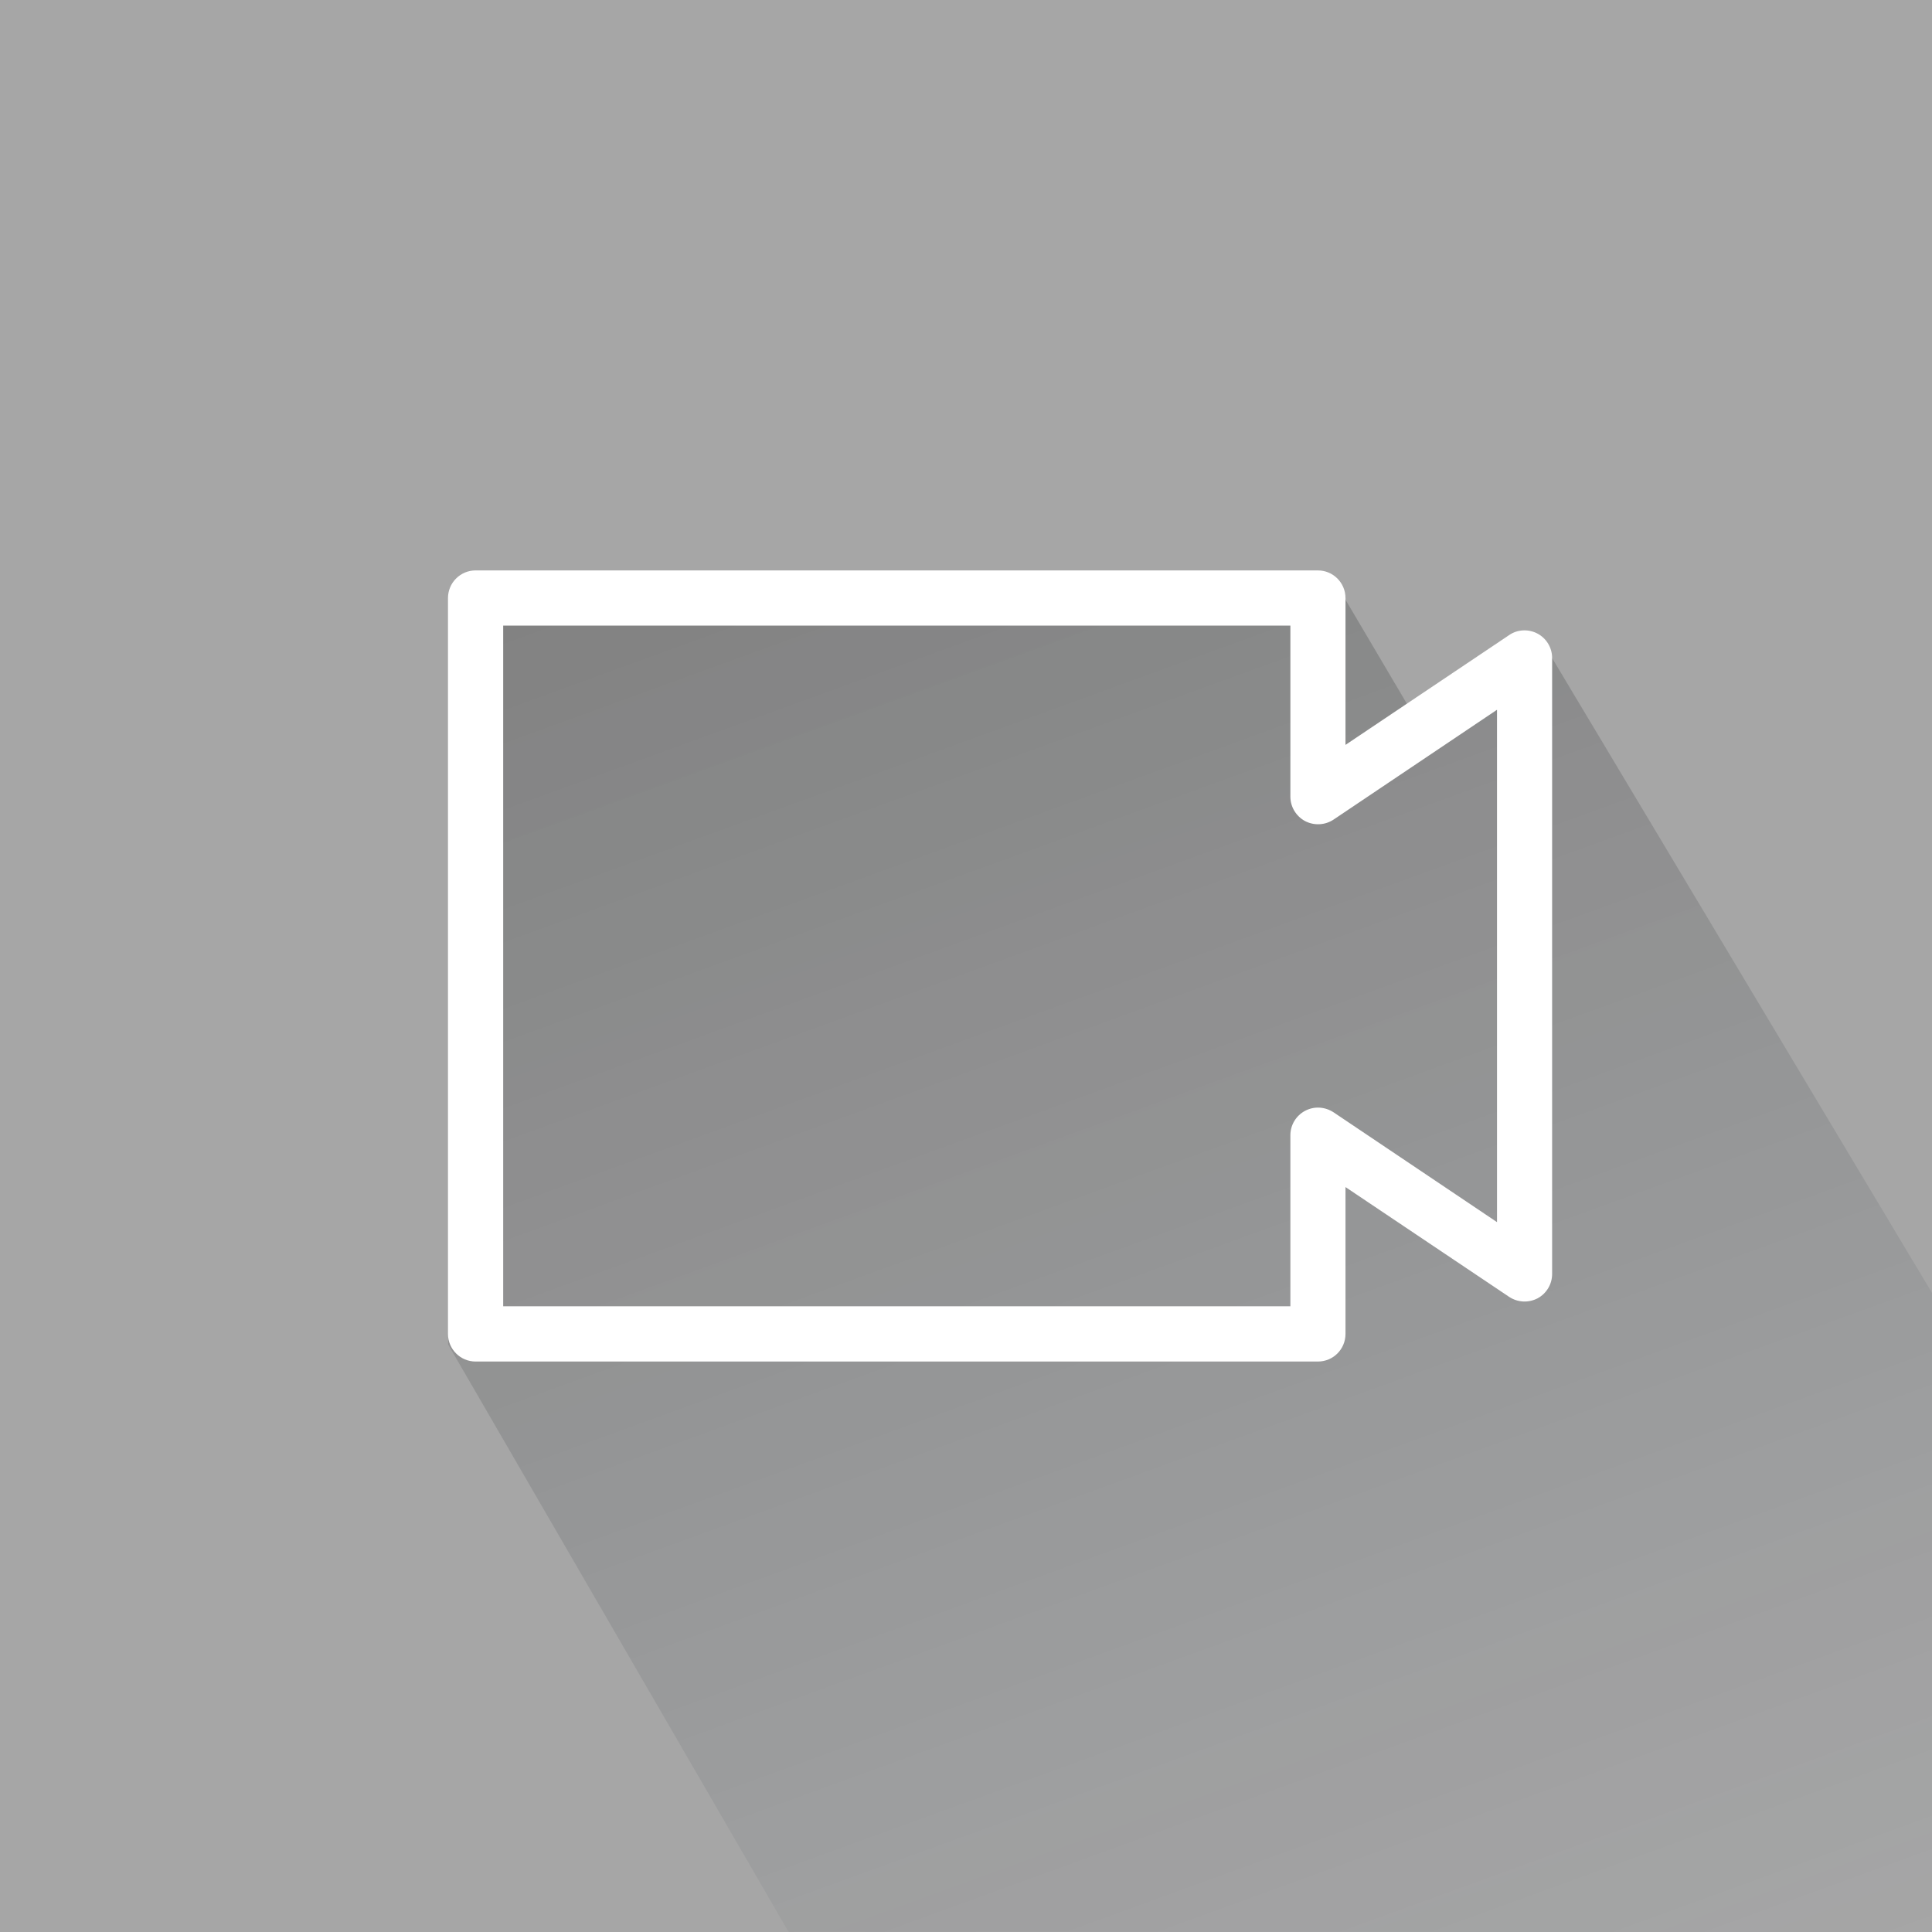
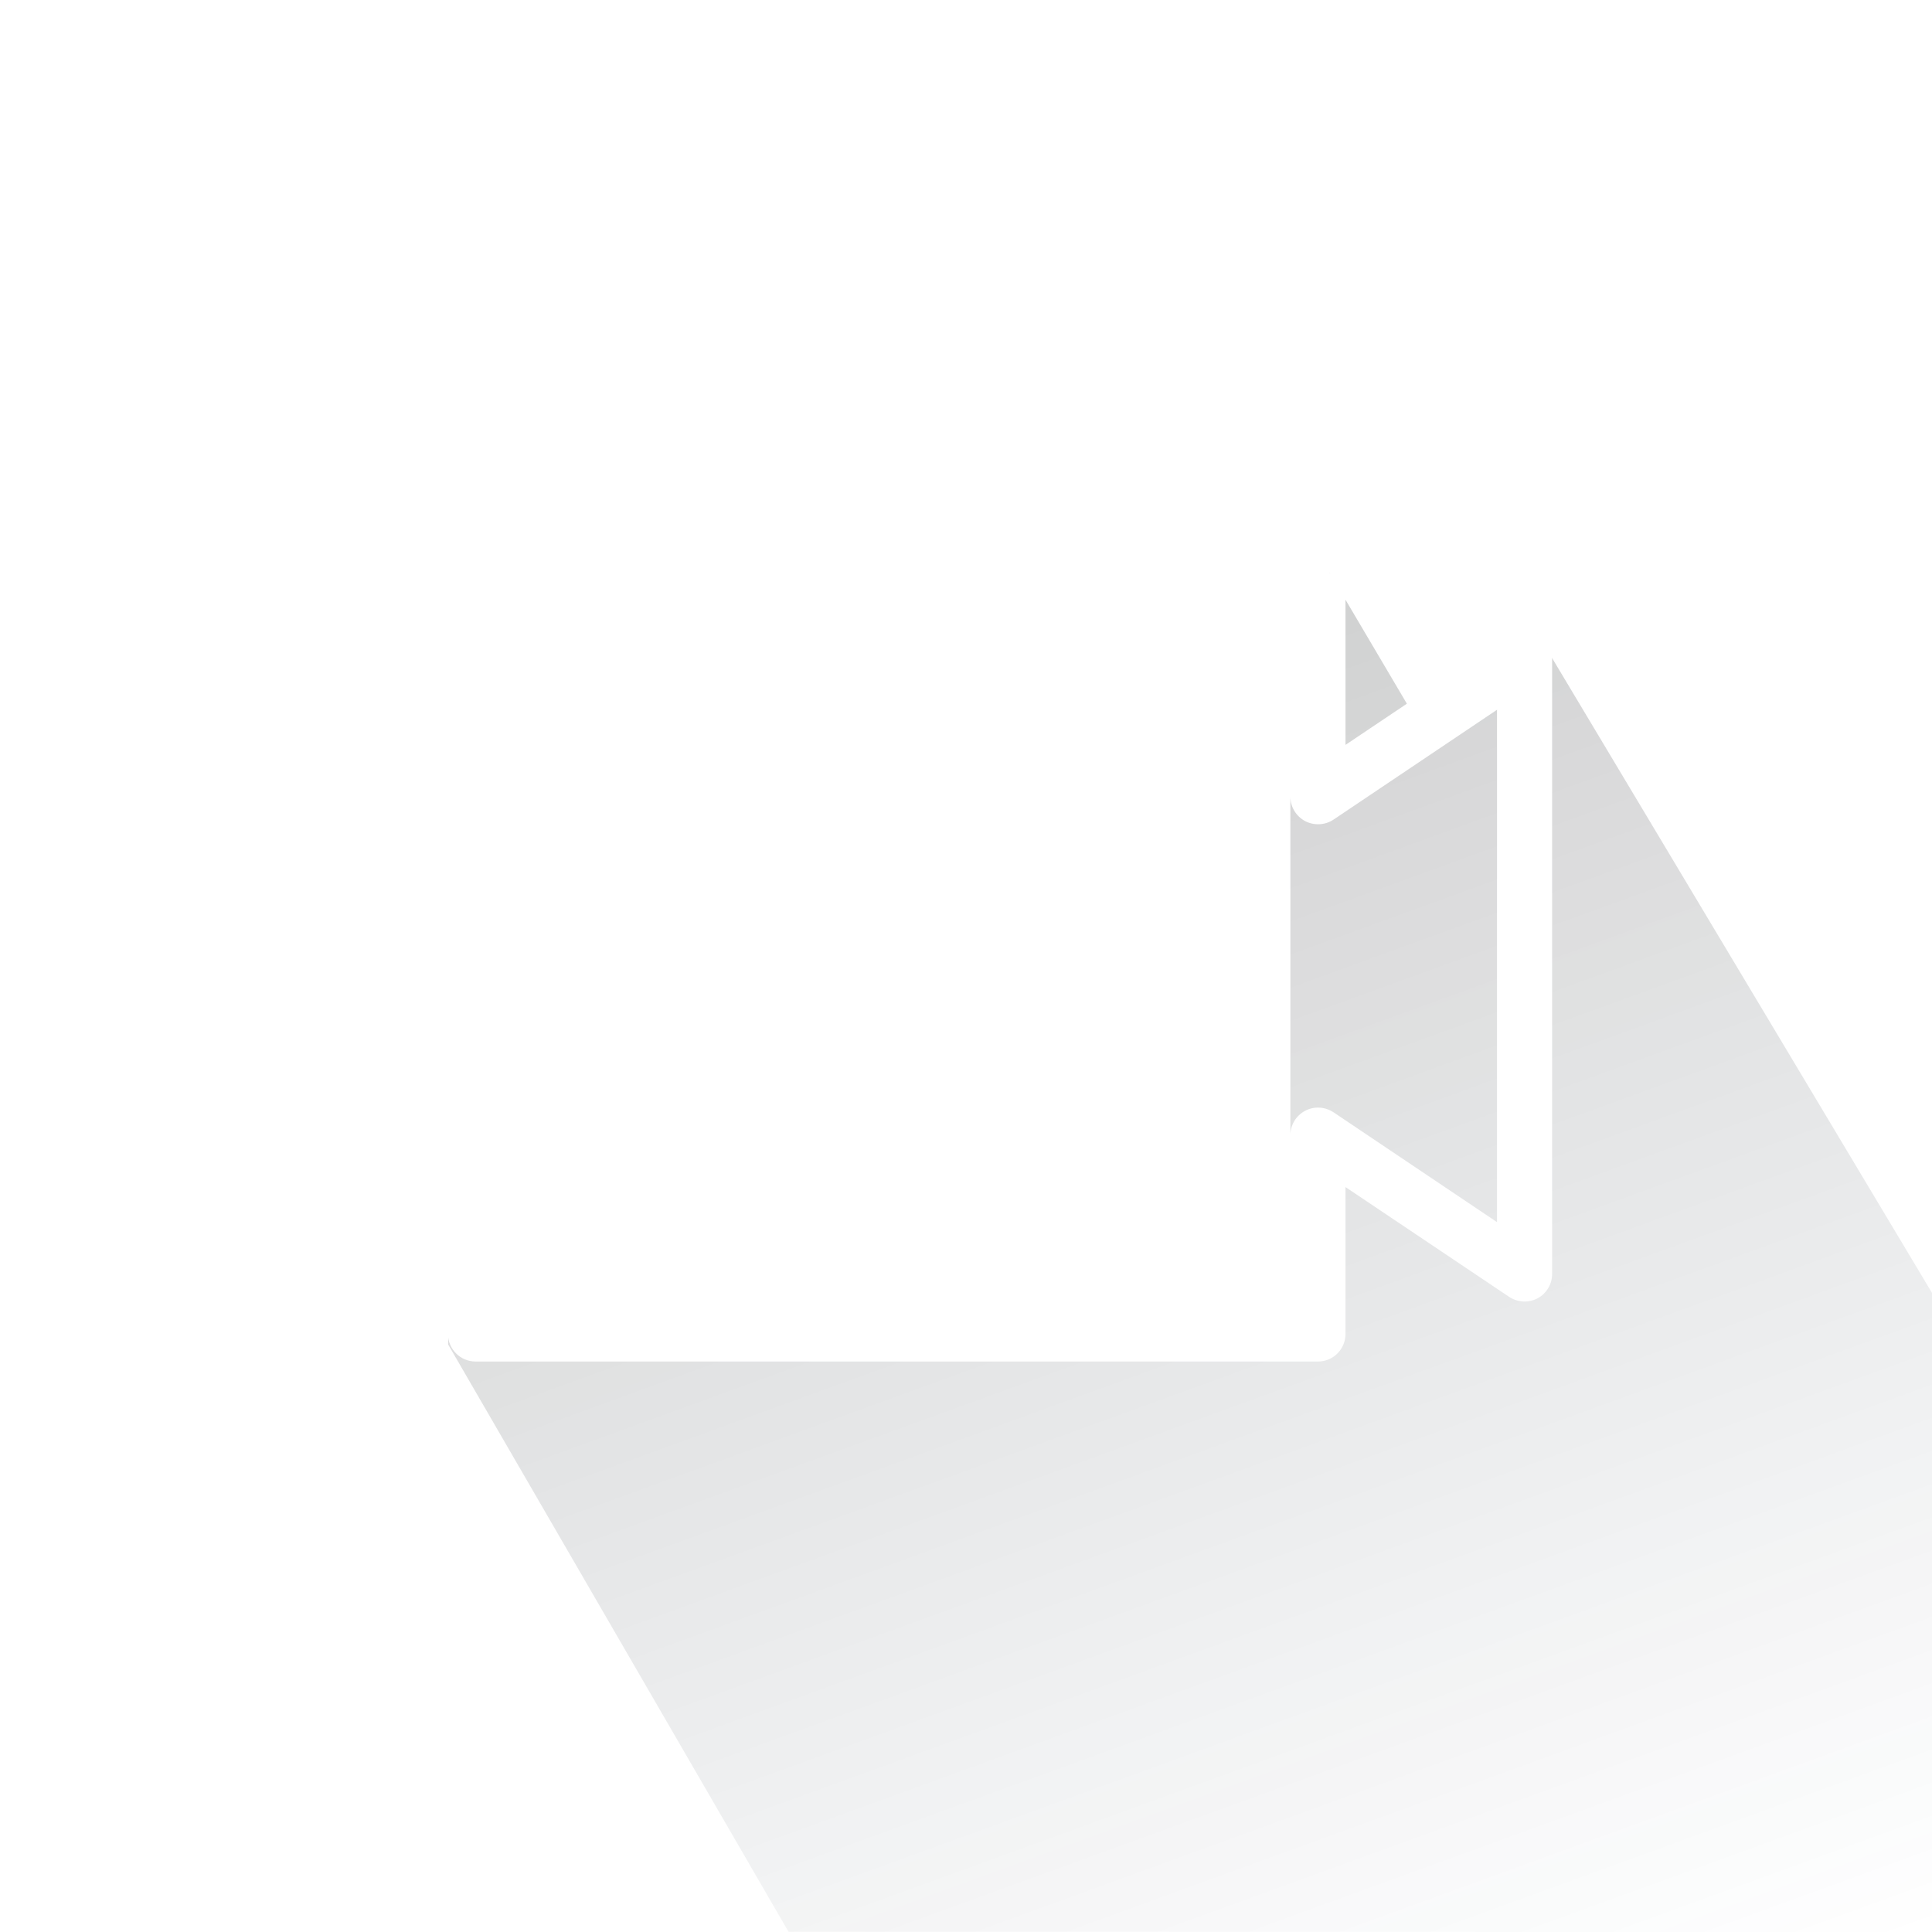
<svg xmlns="http://www.w3.org/2000/svg" xmlns:ns1="http://www.inkscape.org/namespaces/inkscape" xmlns:ns2="http://sodipodi.sourceforge.net/DTD/sodipodi-0.dtd" width="40" height="40" id="svg4281" version="1.1" ns1:version="0.48.5 r10040" ns2:docname="Новый документ 11">
  <defs id="defs4283">
    <linearGradient gradientTransform="matrix(1,0,0,-1,1011.699,-512.801)" y2="-544.792" x2="-874.007" y1="-578.828" x1="-861.619" gradientUnits="userSpaceOnUse" id="SVGID_1_">
      <stop id="stop12" style="stop-color:#182E4A;stop-opacity:0" offset="0" />
      <stop id="stop14" style="stop-color:#101F31;stop-opacity:0.225" offset="0.225" />
      <stop id="stop16" style="stop-color:#070E16;stop-opacity:0.527" offset="0.527" />
      <stop id="stop18" style="stop-color:#020406;stop-opacity:0.795" offset="0.795" />
      <stop id="stop20" style="stop-color:#000000" offset="1" />
    </linearGradient>
  </defs>
  <ns2:namedview id="base" pagecolor="#ffffff" bordercolor="#666666" borderopacity="1.0" ns1:pageopacity="0.0" ns1:pageshadow="2" ns1:zoom="1" ns1:cx="100.71428" ns1:cy="91.428569" ns1:document-units="px" ns1:current-layer="layer1" showgrid="false" fit-margin-top="0" fit-margin-left="0" fit-margin-right="0" fit-margin-bottom="0" ns1:window-width="1920" ns1:window-height="1018" ns1:window-x="-8" ns1:window-y="-8" ns1:window-maximized="1" />
  <g ns1:label="Layer 1" ns1:groupmode="layer" id="layer1" transform="translate(-274.286,-583.791)">
    <g transform="translate(154.723,561.216)" id="g5">
-       <rect style="fill:#a6a6a6" id="rect7" height="40" width="40" y="22.575" x="119.563" />
      <g id="g9">
        <linearGradient gradientTransform="matrix(1,0,0,-1,1011.699,-512.801)" y2="-544.792" x2="-874.007" y1="-578.828" x1="-861.619" gradientUnits="userSpaceOnUse" id="linearGradient4225">
          <stop id="stop4227" style="stop-color:#182E4A;stop-opacity:0" offset="0" />
          <stop id="stop4229" style="stop-color:#101F31;stop-opacity:0.225" offset="0.225" />
          <stop id="stop4231" style="stop-color:#070E16;stop-opacity:0.527" offset="0.527" />
          <stop id="stop4233" style="stop-color:#020406;stop-opacity:0.795" offset="0.795" />
          <stop id="stop4235" style="stop-color:#000000" offset="1" />
        </linearGradient>
        <polygon style="opacity:0.22;fill:url(#SVGID_1_)" id="polygon22" points="151.394,35.692 159.563,49.343 159.563,62.575 135.889,62.571 128.84,50.408 129.352,35.026 147.096,34.443 148.973,37.622 " enable-background="new    " />
        <g id="g24" enable-background="new    ">
-           <path style="fill:#ffffff" ns1:connector-curvature="0" id="path26" d="m 146.849,50.764 h -17.44 c -0.314,0 -0.571,-0.256 -0.571,-0.571 V 34.958 c 0,-0.317 0.256,-0.573 0.571,-0.573 h 17.44 c 0.315,0 0.571,0.256 0.571,0.573 v 3.039 l 3.388,-2.273 c 0.17,-0.119 0.4,-0.13 0.588,-0.031 0.185,0.099 0.302,0.293 0.302,0.504 v 12.754 c 0,0.212 -0.117,0.406 -0.302,0.505 -0.188,0.097 -0.411,0.086 -0.588,-0.031 l -3.388,-2.273 v 3.042 c -10e-4,0.316 -0.255,0.57 -0.571,0.57 z M 129.981,49.62 h 16.298 v -3.542 c 0,-0.212 0.118,-0.405 0.303,-0.504 0.188,-0.1 0.41,-0.088 0.592,0.031 l 3.383,2.273 V 37.27 l -3.383,2.273 c -0.176,0.118 -0.404,0.129 -0.592,0.031 -0.185,-0.1 -0.303,-0.294 -0.303,-0.504 V 35.528 H 129.981 V 49.62 z" />
+           <path style="fill:#ffffff" ns1:connector-curvature="0" id="path26" d="m 146.849,50.764 h -17.44 c -0.314,0 -0.571,-0.256 -0.571,-0.571 V 34.958 c 0,-0.317 0.256,-0.573 0.571,-0.573 h 17.44 c 0.315,0 0.571,0.256 0.571,0.573 v 3.039 l 3.388,-2.273 c 0.17,-0.119 0.4,-0.13 0.588,-0.031 0.185,0.099 0.302,0.293 0.302,0.504 v 12.754 c 0,0.212 -0.117,0.406 -0.302,0.505 -0.188,0.097 -0.411,0.086 -0.588,-0.031 l -3.388,-2.273 v 3.042 c -10e-4,0.316 -0.255,0.57 -0.571,0.57 z M 129.981,49.62 h 16.298 v -3.542 c 0,-0.212 0.118,-0.405 0.303,-0.504 0.188,-0.1 0.41,-0.088 0.592,0.031 l 3.383,2.273 V 37.27 l -3.383,2.273 c -0.176,0.118 -0.404,0.129 -0.592,0.031 -0.185,-0.1 -0.303,-0.294 -0.303,-0.504 V 35.528 V 49.62 z" />
        </g>
      </g>
    </g>
  </g>
</svg>